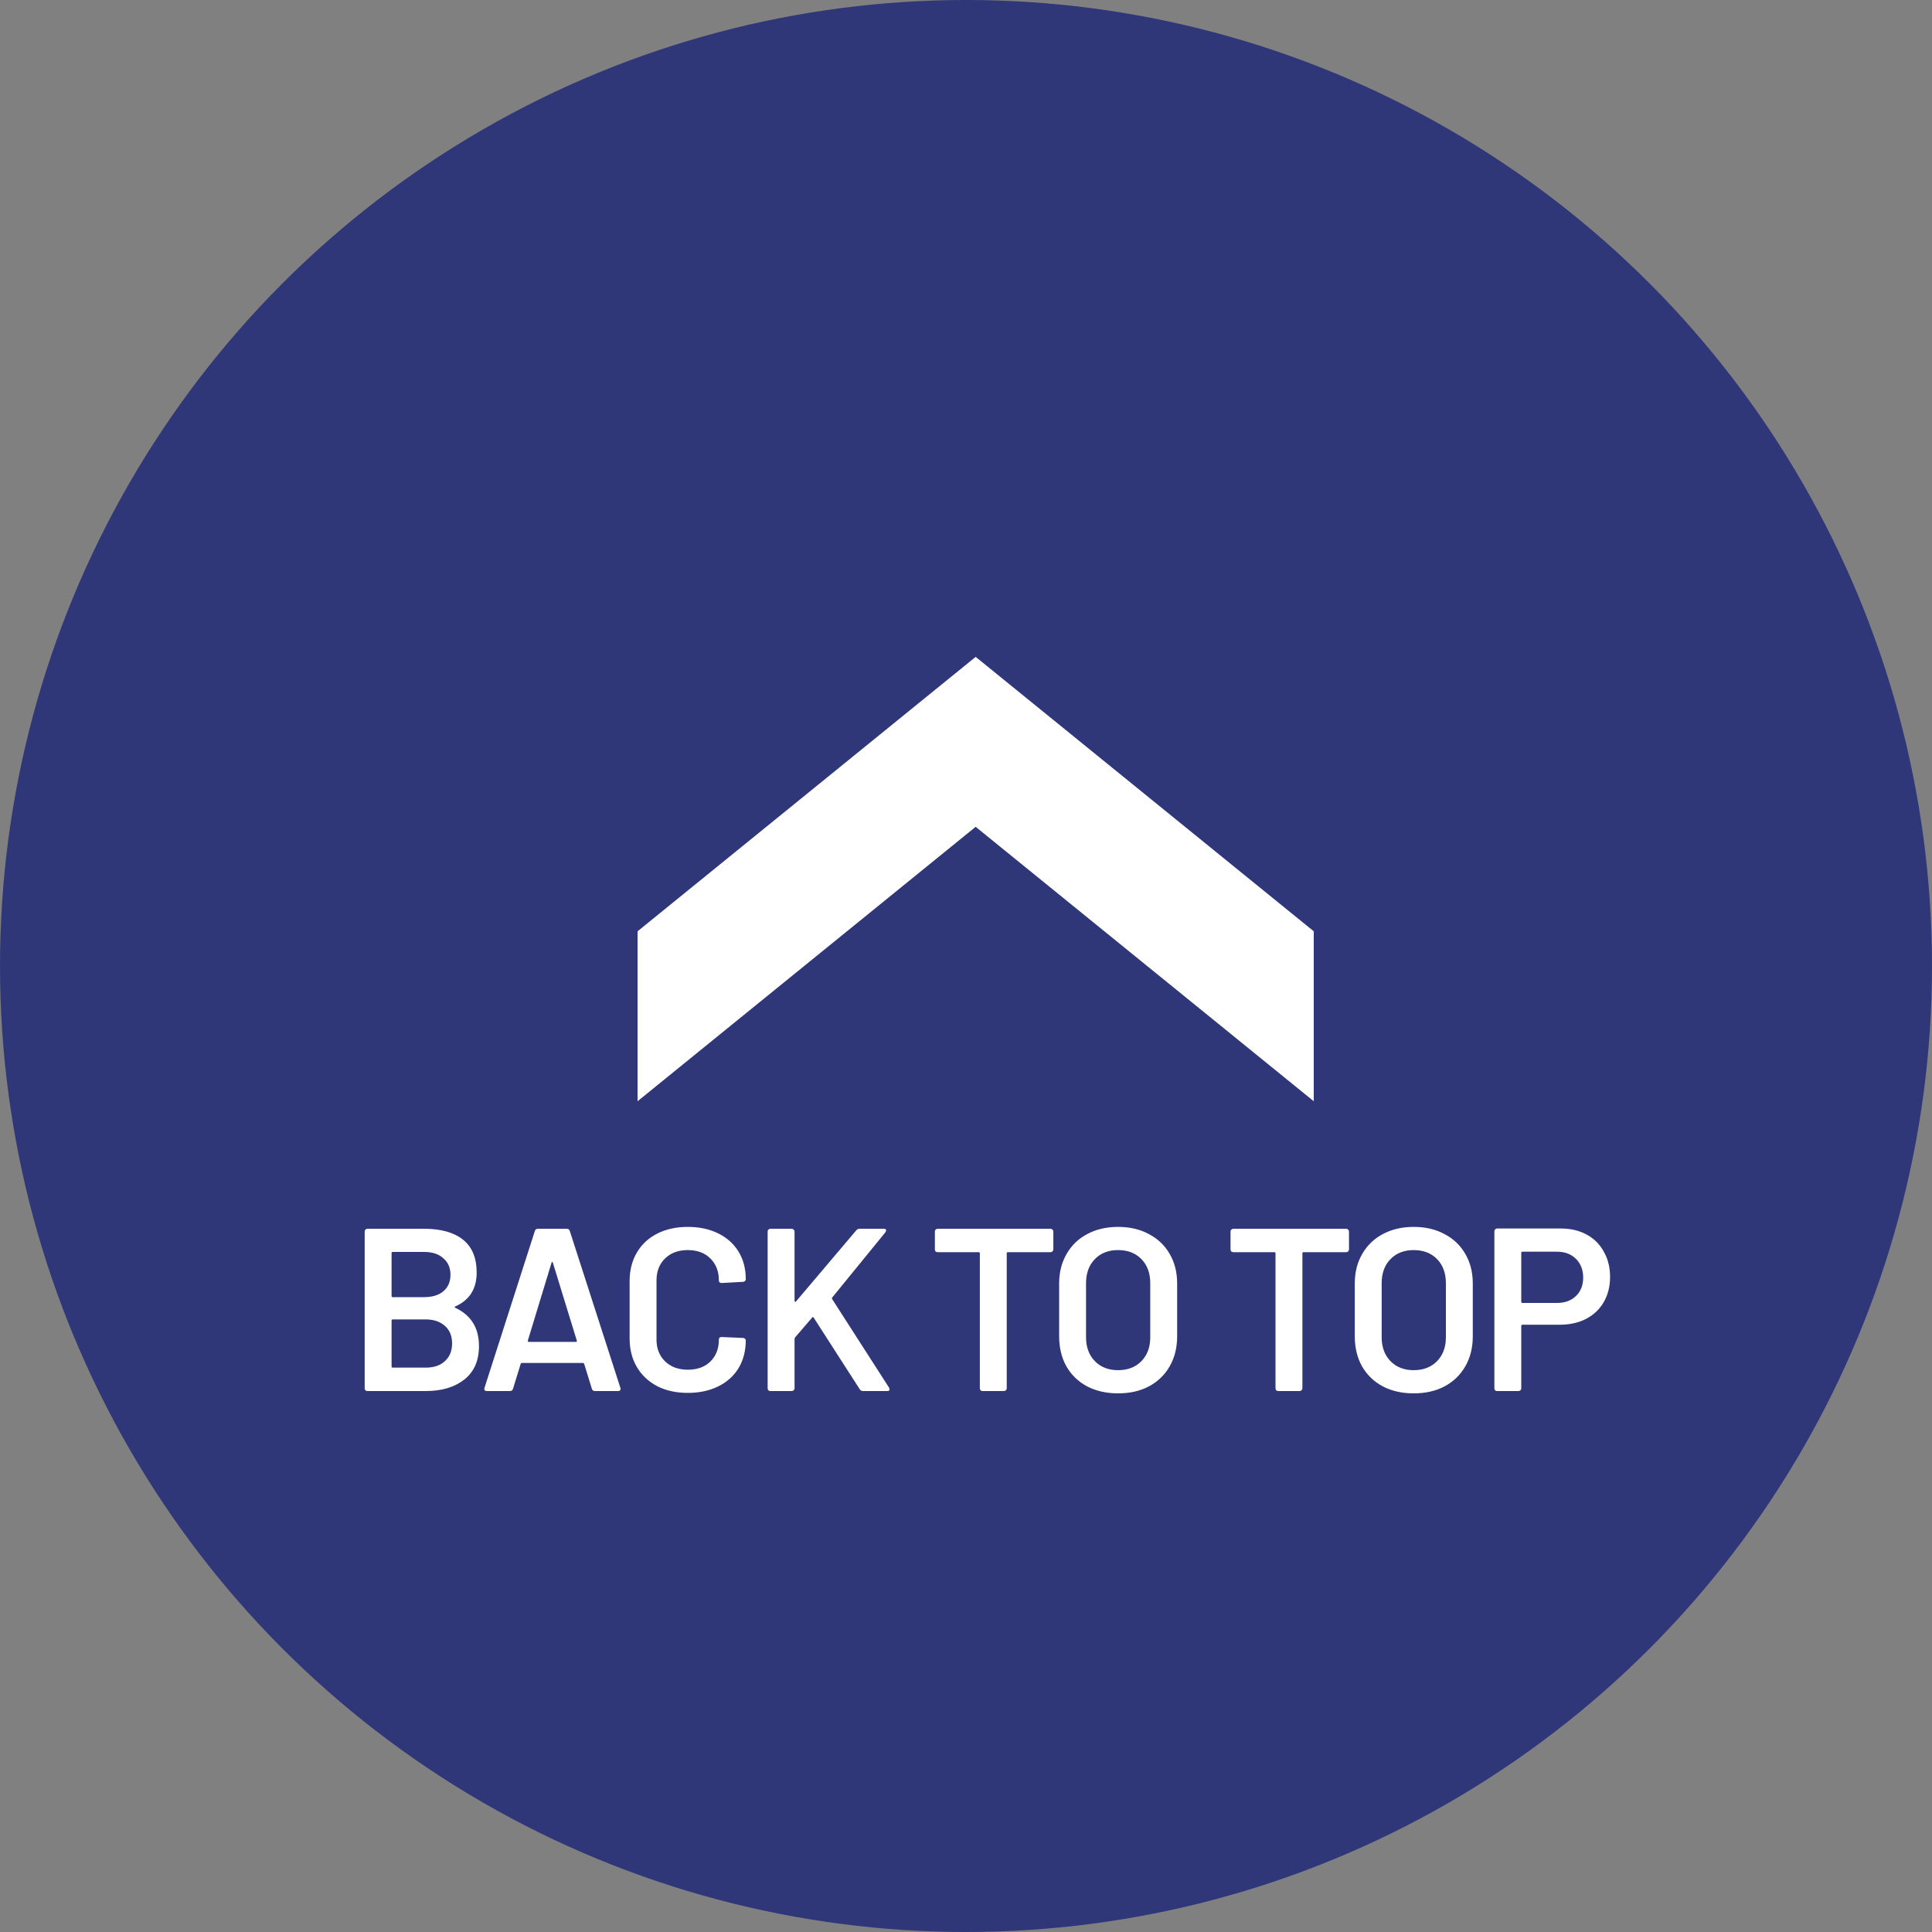
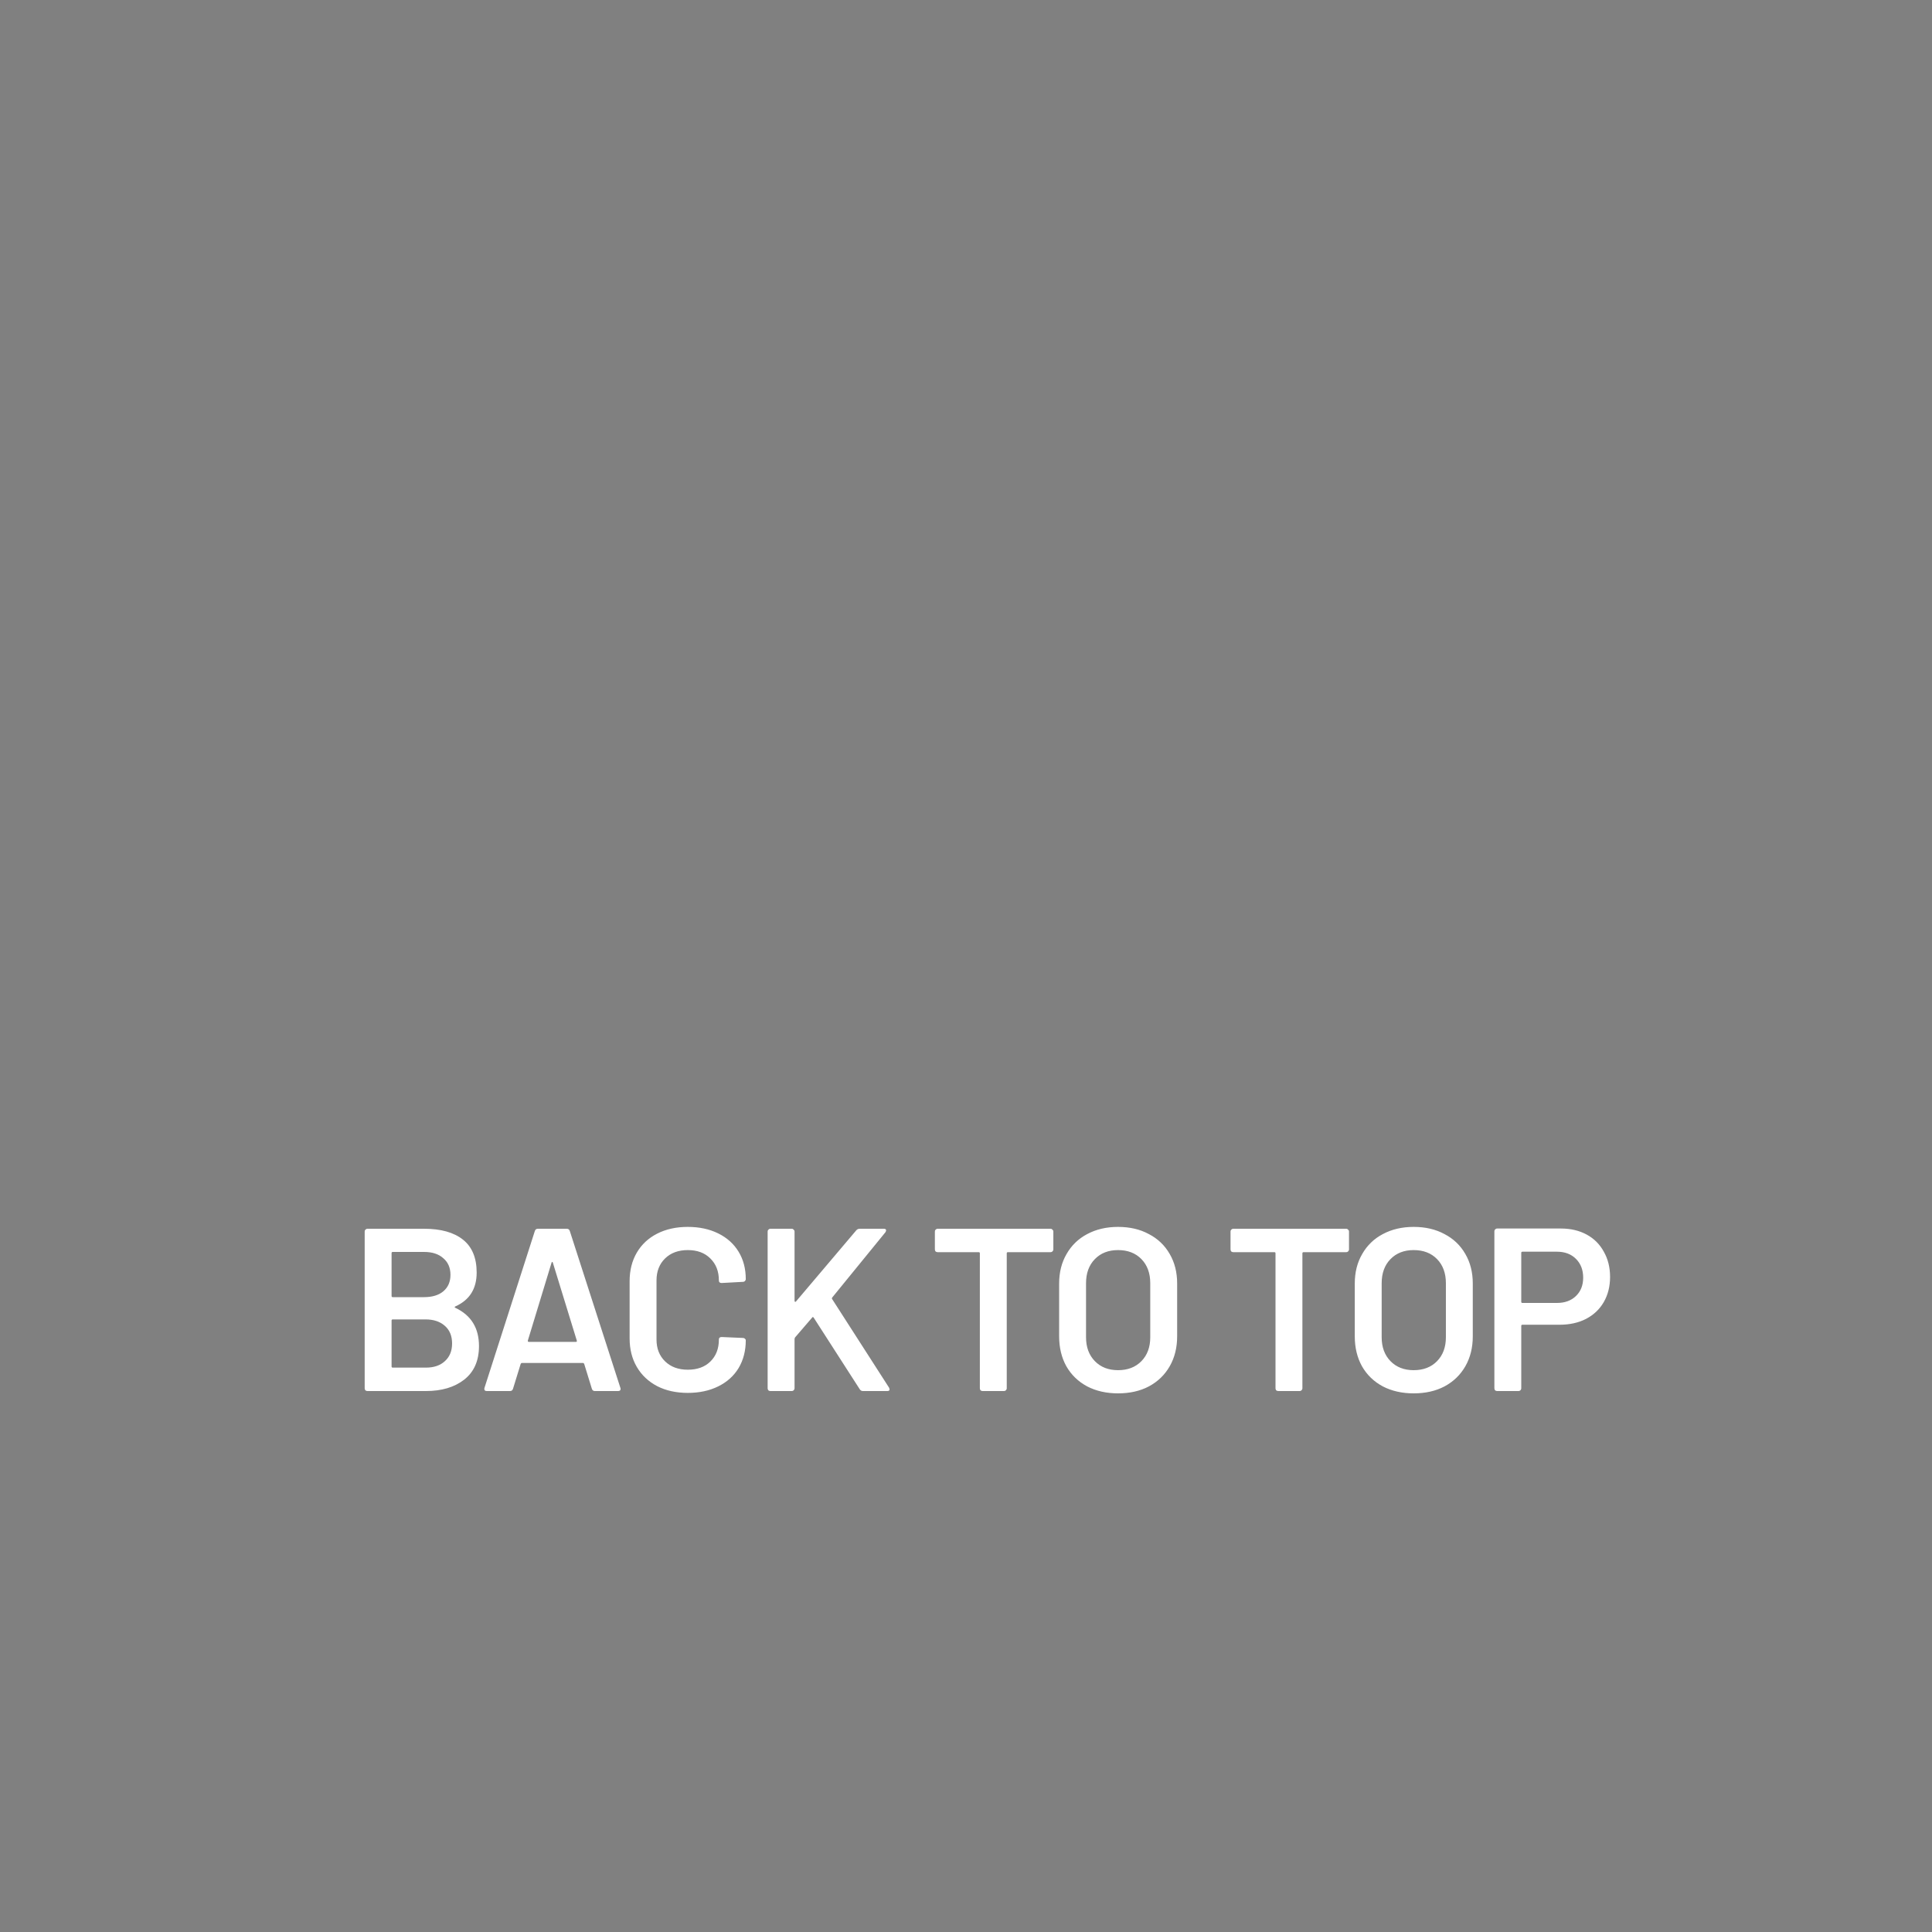
<svg xmlns="http://www.w3.org/2000/svg" className="" width="70" height="70" viewBox="0 0 100 100" fill="none">
  <rect x="0" y="0" width="100" height="100" fill="#808080" stroke="none" />
-   <circle cx="50" cy="50" r="50" fill="#2F3779" />
  <path d="M23.568 67.62C23.52 67.644 23.52 67.668 23.568 67.692C24.384 68.076 24.792 68.736 24.792 69.672C24.792 70.432 24.536 71.012 24.024 71.412C23.52 71.804 22.86 72 22.044 72H19.02C18.98 72 18.944 71.988 18.912 71.964C18.888 71.932 18.876 71.896 18.876 71.856V63.744C18.876 63.704 18.888 63.672 18.912 63.648C18.944 63.616 18.98 63.6 19.02 63.6H21.948C22.82 63.6 23.492 63.788 23.964 64.164C24.436 64.54 24.672 65.108 24.672 65.868C24.672 66.708 24.304 67.292 23.568 67.62ZM20.328 64.8C20.288 64.8 20.268 64.82 20.268 64.86V67.08C20.268 67.12 20.288 67.14 20.328 67.14H21.948C22.372 67.14 22.704 67.04 22.944 66.84C23.192 66.632 23.316 66.348 23.316 65.988C23.316 65.62 23.192 65.332 22.944 65.124C22.704 64.908 22.372 64.8 21.948 64.8H20.328ZM22.044 70.788C22.46 70.788 22.788 70.676 23.028 70.452C23.276 70.228 23.4 69.924 23.4 69.54C23.4 69.148 23.276 68.844 23.028 68.628C22.78 68.404 22.444 68.292 22.02 68.292H20.328C20.288 68.292 20.268 68.312 20.268 68.352V70.728C20.268 70.768 20.288 70.788 20.328 70.788H22.044ZM30.79 72C30.71 72 30.658 71.96 30.634 71.88L30.238 70.596C30.222 70.564 30.202 70.548 30.178 70.548H27.01C26.986 70.548 26.966 70.564 26.95 70.596L26.554 71.88C26.53 71.96 26.478 72 26.398 72H25.198C25.15 72 25.114 71.988 25.09 71.964C25.066 71.932 25.062 71.888 25.078 71.832L27.682 63.72C27.706 63.64 27.758 63.6 27.838 63.6H29.338C29.418 63.6 29.47 63.64 29.494 63.72L32.11 71.832C32.118 71.848 32.122 71.868 32.122 71.892C32.122 71.964 32.078 72 31.99 72H30.79ZM27.322 69.384C27.314 69.432 27.33 69.456 27.37 69.456H29.806C29.854 69.456 29.87 69.432 29.854 69.384L28.618 65.364C28.61 65.332 28.598 65.316 28.582 65.316C28.566 65.316 28.554 65.332 28.546 65.364L27.322 69.384ZM35.601 72.096C35.001 72.096 34.473 71.98 34.017 71.748C33.561 71.508 33.209 71.176 32.961 70.752C32.713 70.328 32.589 69.836 32.589 69.276V66.312C32.589 65.752 32.713 65.26 32.961 64.836C33.209 64.412 33.561 64.084 34.017 63.852C34.473 63.62 35.001 63.504 35.601 63.504C36.193 63.504 36.717 63.616 37.173 63.84C37.629 64.064 37.981 64.38 38.229 64.788C38.477 65.196 38.601 65.668 38.601 66.204C38.601 66.244 38.585 66.28 38.553 66.312C38.529 66.336 38.497 66.348 38.457 66.348L37.353 66.408C37.257 66.408 37.209 66.364 37.209 66.276C37.209 65.804 37.061 65.424 36.765 65.136C36.477 64.848 36.089 64.704 35.601 64.704C35.113 64.704 34.721 64.848 34.425 65.136C34.129 65.424 33.981 65.804 33.981 66.276V69.336C33.981 69.8 34.129 70.176 34.425 70.464C34.721 70.752 35.113 70.896 35.601 70.896C36.089 70.896 36.477 70.756 36.765 70.476C37.061 70.188 37.209 69.808 37.209 69.336C37.209 69.248 37.257 69.204 37.353 69.204L38.457 69.252C38.497 69.252 38.529 69.264 38.553 69.288C38.585 69.312 38.601 69.34 38.601 69.372C38.601 69.916 38.477 70.396 38.229 70.812C37.981 71.22 37.629 71.536 37.173 71.76C36.717 71.984 36.193 72.096 35.601 72.096ZM39.877 72C39.837 72 39.801 71.988 39.77 71.964C39.745 71.932 39.733 71.896 39.733 71.856V63.744C39.733 63.704 39.745 63.672 39.77 63.648C39.801 63.616 39.837 63.6 39.877 63.6H40.981C41.022 63.6 41.053 63.616 41.078 63.648C41.109 63.672 41.126 63.704 41.126 63.744V67.332C41.126 67.356 41.133 67.372 41.15 67.38C41.166 67.388 41.181 67.384 41.197 67.368L44.318 63.684C44.365 63.628 44.425 63.6 44.498 63.6H45.745C45.825 63.6 45.865 63.628 45.865 63.684C45.865 63.708 45.853 63.74 45.83 63.78L43.081 67.152C43.057 67.184 43.053 67.212 43.069 67.236L46.022 71.832C46.038 71.88 46.045 71.908 46.045 71.916C46.045 71.972 46.005 72 45.925 72H44.666C44.593 72 44.538 71.968 44.498 71.904L42.121 68.208C42.09 68.16 42.062 68.156 42.038 68.196L41.15 69.228C41.133 69.26 41.126 69.288 41.126 69.312V71.856C41.126 71.896 41.109 71.932 41.078 71.964C41.053 71.988 41.022 72 40.981 72H39.877ZM54.377 63.6C54.417 63.6 54.449 63.616 54.473 63.648C54.505 63.672 54.521 63.704 54.521 63.744V64.668C54.521 64.708 54.505 64.744 54.473 64.776C54.449 64.8 54.417 64.812 54.377 64.812H52.169C52.129 64.812 52.109 64.832 52.109 64.872V71.856C52.109 71.896 52.093 71.932 52.061 71.964C52.037 71.988 52.005 72 51.965 72H50.861C50.821 72 50.785 71.988 50.753 71.964C50.729 71.932 50.717 71.896 50.717 71.856V64.872C50.717 64.832 50.697 64.812 50.657 64.812H48.533C48.493 64.812 48.457 64.8 48.425 64.776C48.401 64.744 48.389 64.708 48.389 64.668V63.744C48.389 63.704 48.401 63.672 48.425 63.648C48.457 63.616 48.493 63.6 48.533 63.6H54.377ZM57.869 72.12C57.269 72.12 56.737 72 56.273 71.76C55.809 71.512 55.449 71.164 55.193 70.716C54.945 70.268 54.821 69.752 54.821 69.168V66.432C54.821 65.856 54.949 65.348 55.205 64.908C55.461 64.46 55.817 64.116 56.273 63.876C56.737 63.628 57.269 63.504 57.869 63.504C58.477 63.504 59.009 63.628 59.465 63.876C59.929 64.116 60.289 64.46 60.545 64.908C60.801 65.348 60.929 65.856 60.929 66.432V69.168C60.929 69.752 60.801 70.268 60.545 70.716C60.289 71.164 59.929 71.512 59.465 71.76C59.009 72 58.477 72.12 57.869 72.12ZM57.869 70.92C58.373 70.92 58.777 70.764 59.081 70.452C59.385 70.14 59.537 69.728 59.537 69.216V66.42C59.537 65.9 59.385 65.484 59.081 65.172C58.777 64.86 58.373 64.704 57.869 64.704C57.373 64.704 56.973 64.86 56.669 65.172C56.365 65.484 56.213 65.9 56.213 66.42V69.216C56.213 69.728 56.365 70.14 56.669 70.452C56.973 70.764 57.373 70.92 57.869 70.92ZM69.68 63.6C69.72 63.6 69.752 63.616 69.776 63.648C69.808 63.672 69.824 63.704 69.824 63.744V64.668C69.824 64.708 69.808 64.744 69.776 64.776C69.752 64.8 69.72 64.812 69.68 64.812H67.472C67.432 64.812 67.412 64.832 67.412 64.872V71.856C67.412 71.896 67.396 71.932 67.364 71.964C67.34 71.988 67.308 72 67.268 72H66.164C66.124 72 66.088 71.988 66.056 71.964C66.032 71.932 66.02 71.896 66.02 71.856V64.872C66.02 64.832 66 64.812 65.96 64.812H63.836C63.796 64.812 63.76 64.8 63.728 64.776C63.704 64.744 63.692 64.708 63.692 64.668V63.744C63.692 63.704 63.704 63.672 63.728 63.648C63.76 63.616 63.796 63.6 63.836 63.6H69.68ZM73.171 72.12C72.571 72.12 72.039 72 71.575 71.76C71.111 71.512 70.751 71.164 70.495 70.716C70.247 70.268 70.123 69.752 70.123 69.168V66.432C70.123 65.856 70.251 65.348 70.507 64.908C70.763 64.46 71.119 64.116 71.575 63.876C72.039 63.628 72.571 63.504 73.171 63.504C73.779 63.504 74.311 63.628 74.767 63.876C75.231 64.116 75.591 64.46 75.847 64.908C76.103 65.348 76.231 65.856 76.231 66.432V69.168C76.231 69.752 76.103 70.268 75.847 70.716C75.591 71.164 75.231 71.512 74.767 71.76C74.311 72 73.779 72.12 73.171 72.12ZM73.171 70.92C73.675 70.92 74.079 70.764 74.383 70.452C74.687 70.14 74.839 69.728 74.839 69.216V66.42C74.839 65.9 74.687 65.484 74.383 65.172C74.079 64.86 73.675 64.704 73.171 64.704C72.675 64.704 72.275 64.86 71.971 65.172C71.667 65.484 71.515 65.9 71.515 66.42V69.216C71.515 69.728 71.667 70.14 71.971 70.452C72.275 70.764 72.675 70.92 73.171 70.92ZM80.793 63.588C81.296 63.588 81.74 63.692 82.124 63.9C82.508 64.108 82.805 64.404 83.013 64.788C83.228 65.164 83.337 65.6 83.337 66.096C83.337 66.584 83.228 67.016 83.013 67.392C82.796 67.768 82.489 68.06 82.088 68.268C81.697 68.468 81.24 68.568 80.721 68.568H78.8C78.76 68.568 78.74 68.588 78.74 68.628V71.856C78.74 71.896 78.725 71.932 78.692 71.964C78.668 71.988 78.636 72 78.597 72H77.493C77.453 72 77.416 71.988 77.385 71.964C77.361 71.932 77.349 71.896 77.349 71.856V63.732C77.349 63.692 77.361 63.66 77.385 63.636C77.416 63.604 77.453 63.588 77.493 63.588H80.793ZM80.588 67.44C80.996 67.44 81.325 67.32 81.573 67.08C81.82 66.84 81.945 66.524 81.945 66.132C81.945 65.732 81.82 65.408 81.573 65.16C81.325 64.912 80.996 64.788 80.588 64.788H78.8C78.76 64.788 78.74 64.808 78.74 64.848V67.38C78.74 67.42 78.76 67.44 78.8 67.44H80.588Z" fill="white" />
  <g clip-path="url(#clip0_5418_19745)">
-     <path d="M68 57V48.204L50.5 34L33 48.204V57L50.5 42.796L68 57Z" fill="white" />
-   </g>
+     </g>
  <defs>
    <clipPath id="clip0_5418_19745">
-       <rect width="35" height="23" fill="white" transform="matrix(1 0 0 -1 33 57)" />
-     </clipPath>
+       </clipPath>
  </defs>
</svg>